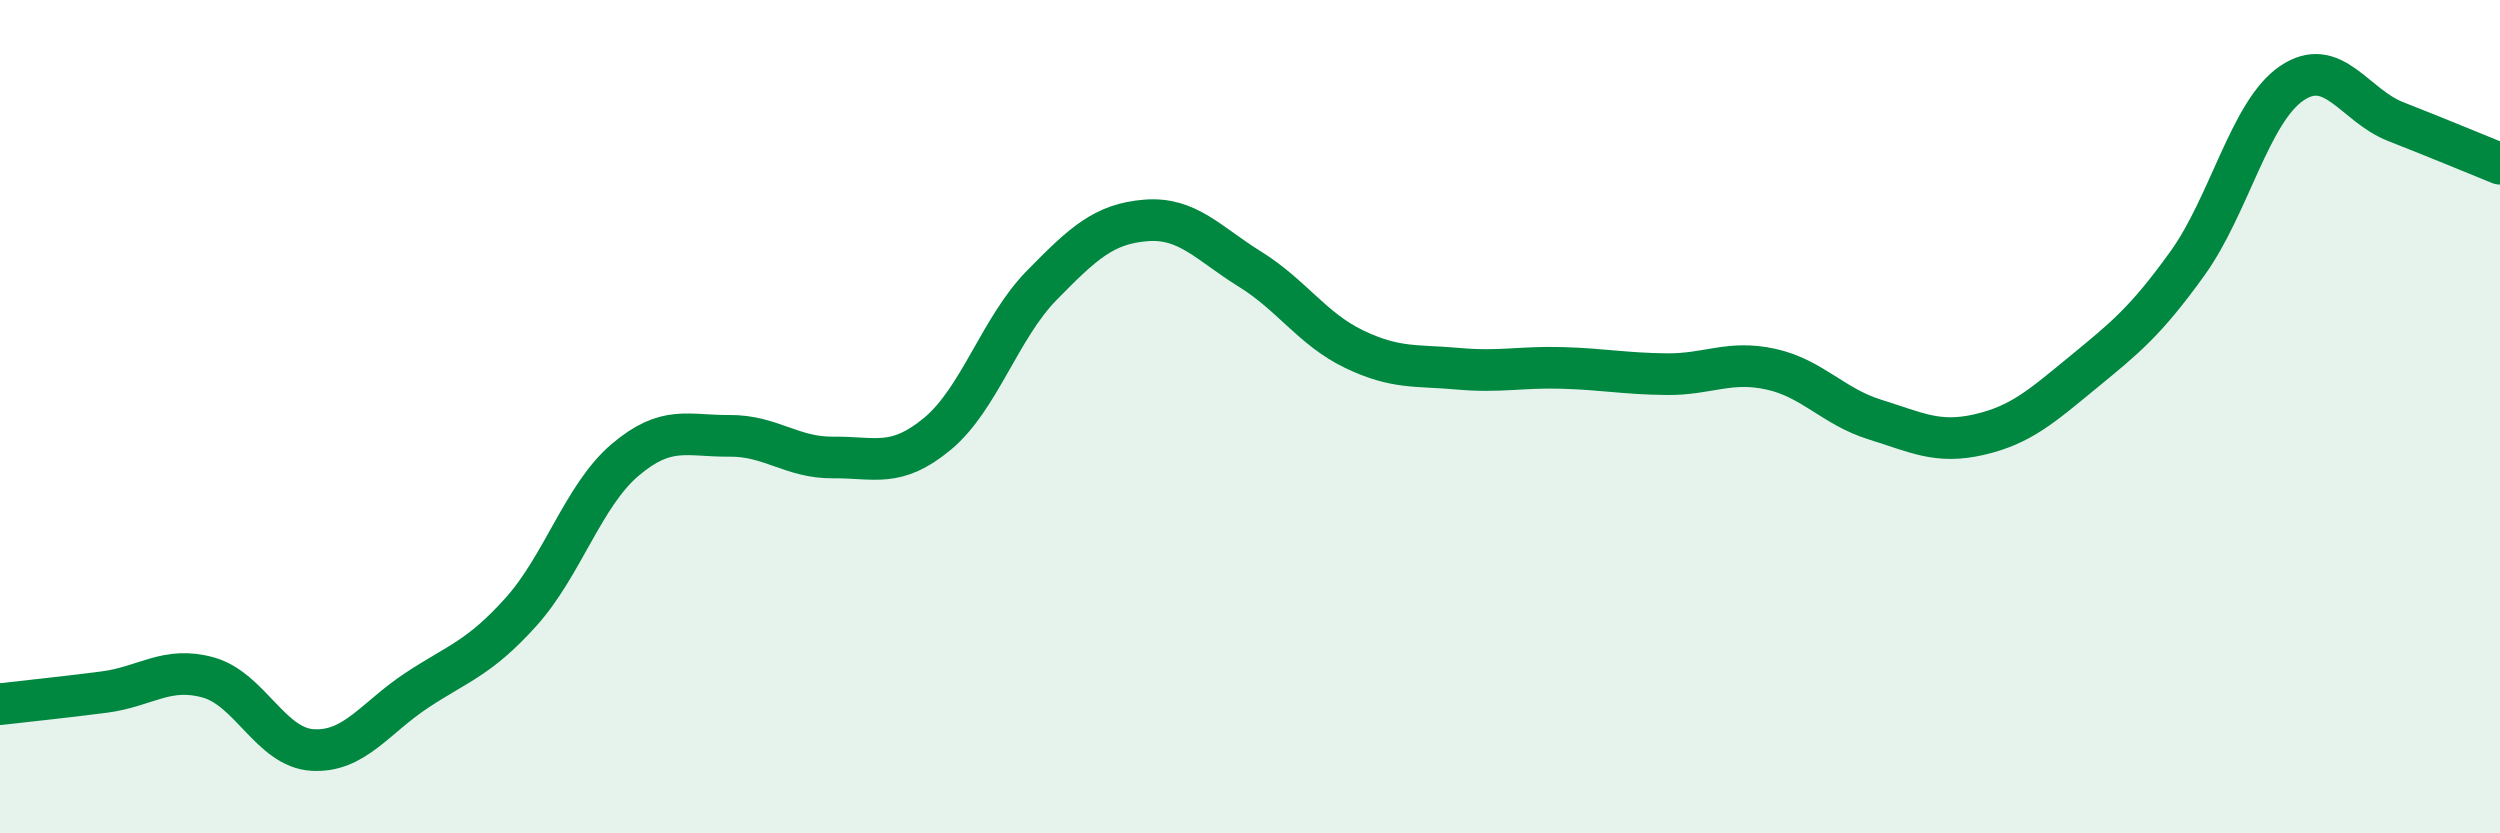
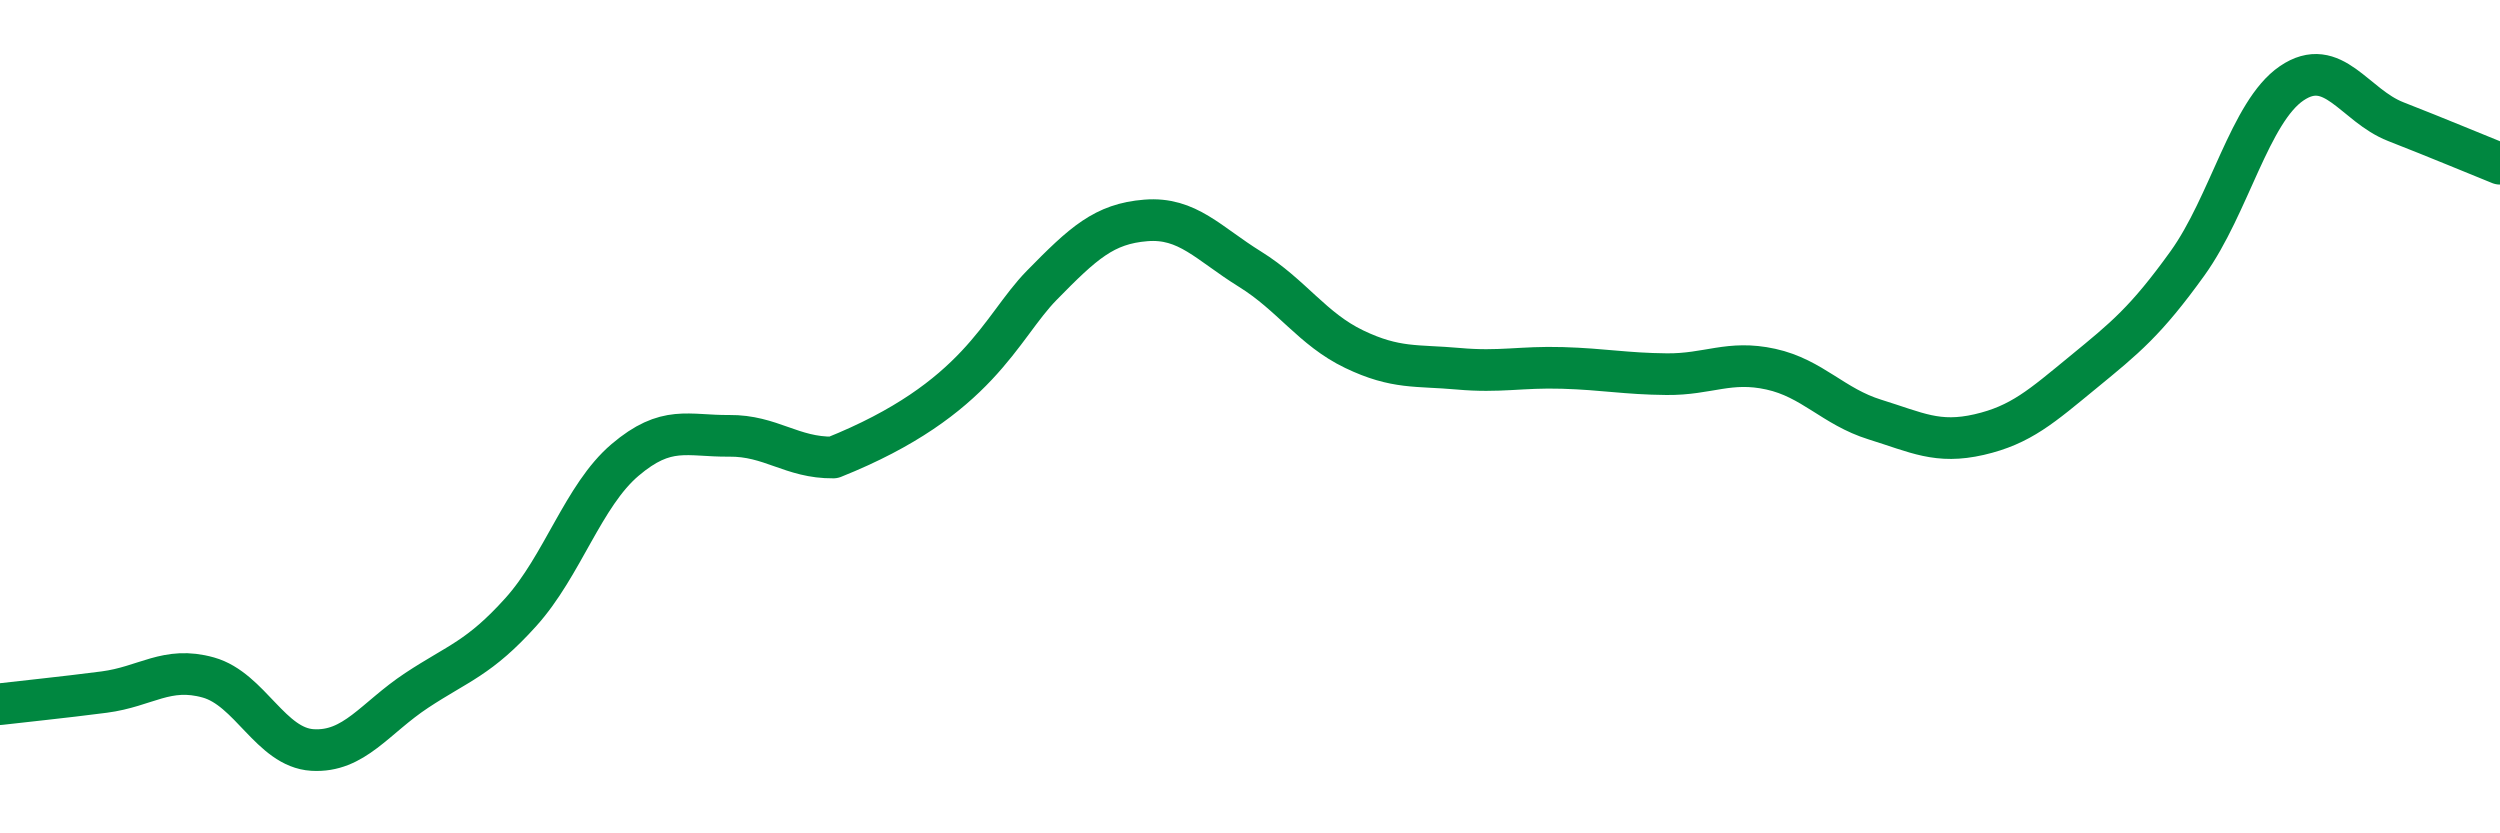
<svg xmlns="http://www.w3.org/2000/svg" width="60" height="20" viewBox="0 0 60 20">
-   <path d="M 0,16.9 C 0.5,16.84 1.5,16.74 2.5,16.61 C 3.5,16.48 4,15.98 5,16.26 C 6,16.54 6.5,17.94 7.5,18 C 8.5,18.06 9,17.23 10,16.57 C 11,15.91 11.5,15.8 12.5,14.69 C 13.5,13.58 14,11.89 15,11.04 C 16,10.19 16.5,10.47 17.5,10.46 C 18.5,10.45 19,10.99 20,10.98 C 21,10.97 21.5,11.24 22.5,10.41 C 23.5,9.58 24,7.87 25,6.85 C 26,5.83 26.5,5.37 27.5,5.29 C 28.5,5.21 29,5.84 30,6.46 C 31,7.08 31.5,7.9 32.5,8.38 C 33.5,8.86 34,8.76 35,8.85 C 36,8.94 36.5,8.8 37.5,8.83 C 38.5,8.86 39,8.97 40,8.98 C 41,8.99 41.5,8.64 42.5,8.86 C 43.5,9.08 44,9.76 45,10.07 C 46,10.38 46.5,10.66 47.5,10.43 C 48.5,10.2 49,9.75 50,8.93 C 51,8.11 51.5,7.71 52.5,6.32 C 53.5,4.93 54,2.68 55,2 C 56,1.32 56.5,2.53 57.5,2.92 C 58.5,3.31 59.5,3.73 60,3.93L60 20L0 20Z" fill="#008740" opacity="0.1" stroke-linecap="round" stroke-linejoin="round" />
-   <path d="M 0,16.9 C 0.5,16.84 1.5,16.74 2.5,16.61 C 3.5,16.48 4,15.98 5,16.26 C 6,16.54 6.5,17.94 7.5,18 C 8.5,18.06 9,17.23 10,16.57 C 11,15.91 11.5,15.8 12.5,14.69 C 13.5,13.58 14,11.89 15,11.04 C 16,10.19 16.5,10.47 17.5,10.46 C 18.5,10.45 19,10.99 20,10.98 C 21,10.97 21.5,11.24 22.5,10.41 C 23.5,9.58 24,7.87 25,6.85 C 26,5.83 26.5,5.37 27.5,5.29 C 28.5,5.21 29,5.84 30,6.46 C 31,7.08 31.5,7.9 32.5,8.38 C 33.5,8.86 34,8.76 35,8.85 C 36,8.94 36.5,8.8 37.5,8.83 C 38.5,8.86 39,8.97 40,8.98 C 41,8.99 41.5,8.64 42.5,8.86 C 43.5,9.08 44,9.76 45,10.07 C 46,10.38 46.5,10.66 47.5,10.43 C 48.5,10.2 49,9.75 50,8.93 C 51,8.11 51.5,7.71 52.5,6.32 C 53.5,4.93 54,2.68 55,2 C 56,1.32 56.5,2.53 57.5,2.92 C 58.5,3.31 59.5,3.73 60,3.93" stroke="#008740" stroke-width="1" fill="none" stroke-linecap="round" stroke-linejoin="round" />
+   <path d="M 0,16.9 C 0.5,16.84 1.5,16.74 2.5,16.61 C 3.5,16.48 4,15.98 5,16.26 C 6,16.54 6.5,17.94 7.5,18 C 8.5,18.06 9,17.23 10,16.57 C 11,15.91 11.5,15.8 12.5,14.69 C 13.5,13.58 14,11.89 15,11.04 C 16,10.19 16.5,10.47 17.5,10.46 C 18.5,10.45 19,10.99 20,10.98 C 23.5,9.58 24,7.87 25,6.85 C 26,5.83 26.5,5.37 27.5,5.29 C 28.5,5.21 29,5.84 30,6.46 C 31,7.08 31.5,7.9 32.5,8.38 C 33.5,8.86 34,8.76 35,8.85 C 36,8.94 36.5,8.8 37.5,8.83 C 38.5,8.86 39,8.97 40,8.98 C 41,8.99 41.5,8.64 42.5,8.86 C 43.5,9.08 44,9.76 45,10.07 C 46,10.38 46.5,10.66 47.5,10.43 C 48.5,10.2 49,9.75 50,8.93 C 51,8.11 51.5,7.71 52.5,6.32 C 53.5,4.93 54,2.68 55,2 C 56,1.32 56.5,2.53 57.5,2.92 C 58.5,3.31 59.5,3.73 60,3.93" stroke="#008740" stroke-width="1" fill="none" stroke-linecap="round" stroke-linejoin="round" />
</svg>